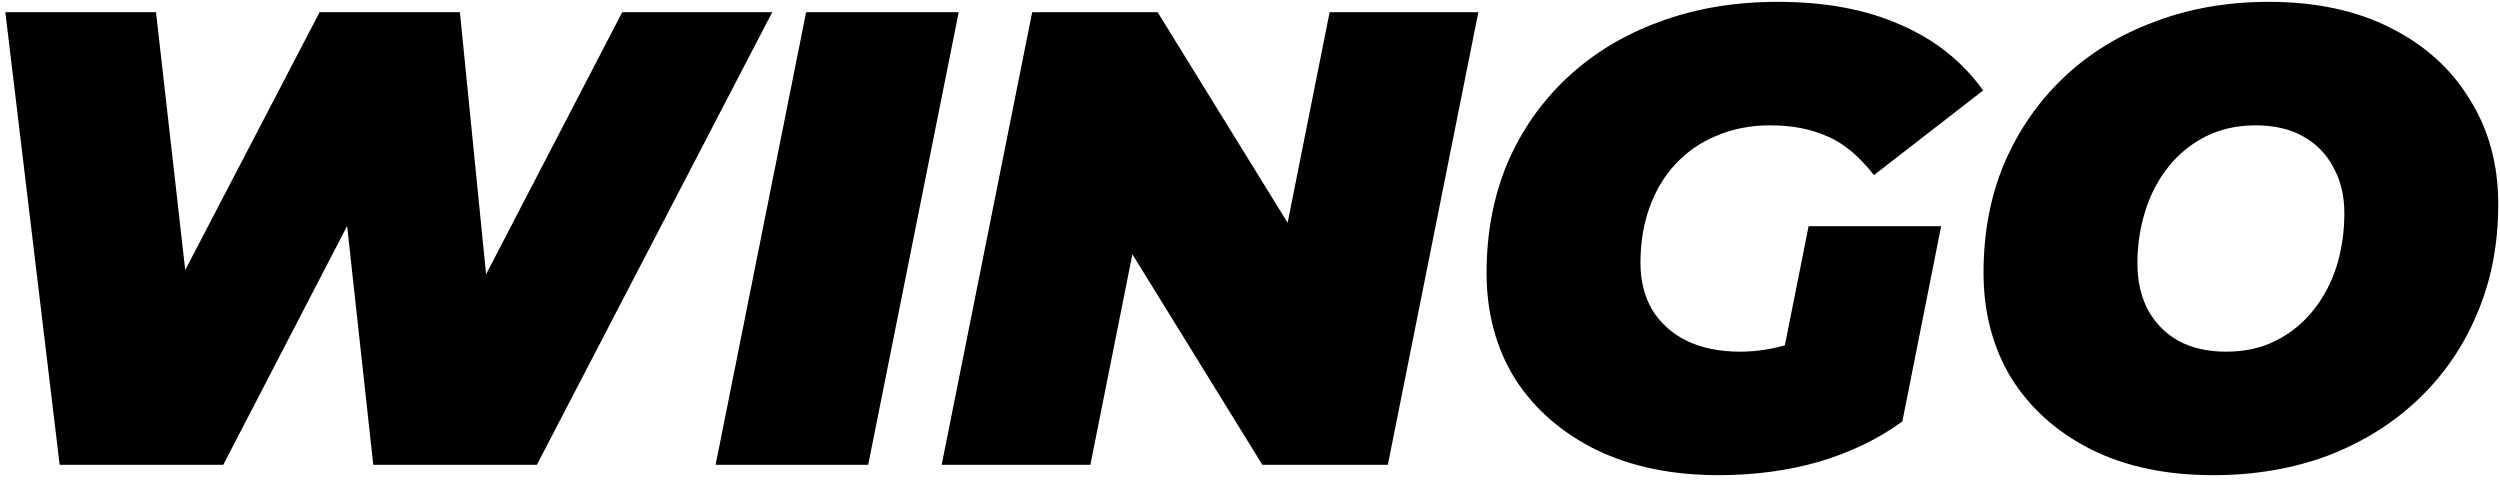
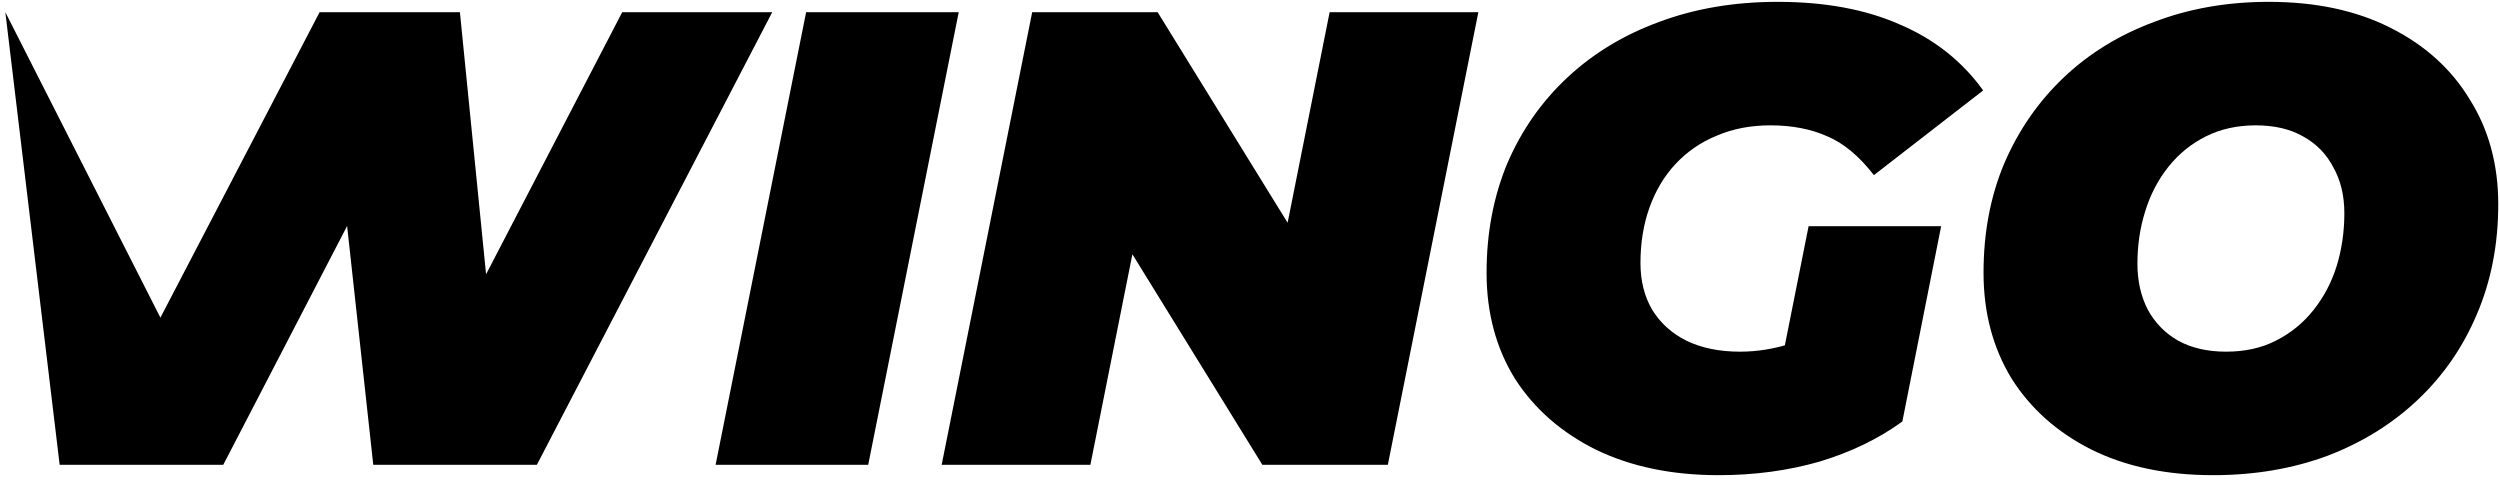
<svg xmlns="http://www.w3.org/2000/svg" width="312" height="60" viewBox="0 0 312 60" fill="none">
-   <path d="M7.445 58.01L0.666 1.521H19.469L24.876 49.214H15.031L39.886 1.521H57.397L62.158 49.214H52.878L77.653 1.521H96.374L67 58.01H46.584L42.307 18.952H48.117L27.862 58.01H7.445ZM89.306 58.01L100.604 1.521H119.648L108.351 58.01H89.306ZM117.519 58.01L128.816 1.521H144.472L165.696 35.898H159.078L165.938 1.521H184.498L173.201 58.01H157.545L136.321 23.632H142.939L136.079 58.01H117.519ZM214.495 59.301C208.684 59.301 203.6 58.252 199.243 56.154C194.885 54.002 191.496 51.043 189.075 47.277C186.708 43.457 185.524 39.046 185.524 34.042C185.524 29.093 186.385 24.547 188.106 20.404C189.882 16.262 192.383 12.684 195.611 9.671C198.839 6.659 202.659 4.345 207.071 2.731C211.536 1.064 216.458 0.23 221.838 0.23C227.756 0.23 232.84 1.171 237.09 3.054C241.394 4.883 244.864 7.627 247.5 11.285L233.862 21.857C232.033 19.49 230.096 17.876 228.052 17.015C226.008 16.1 223.641 15.643 220.951 15.643C218.476 15.643 216.243 16.073 214.253 16.934C212.262 17.741 210.541 18.925 209.088 20.485C207.689 21.991 206.613 23.794 205.86 25.892C205.107 27.99 204.73 30.303 204.73 32.832C204.73 35.038 205.214 36.974 206.183 38.642C207.205 40.31 208.631 41.601 210.46 42.516C212.343 43.43 214.575 43.888 217.158 43.888C219.31 43.888 221.462 43.538 223.614 42.839C225.766 42.085 227.971 40.821 230.231 39.046L237.413 52.603C234.454 54.755 231.011 56.423 227.084 57.606C223.156 58.736 218.96 59.301 214.495 59.301ZM221.435 49.698L225.712 28.232H242.255L237.413 52.603L221.435 49.698ZM276.193 59.301C270.329 59.301 265.245 58.225 260.941 56.073C256.691 53.921 253.382 50.962 251.015 47.196C248.702 43.377 247.545 38.992 247.545 34.042C247.545 29.039 248.406 24.493 250.127 20.404C251.903 16.262 254.378 12.684 257.552 9.671C260.726 6.659 264.492 4.345 268.849 2.731C273.207 1.064 277.968 0.23 283.133 0.23C288.997 0.23 294.054 1.306 298.304 3.458C302.608 5.61 305.917 8.596 308.23 12.415C310.597 16.181 311.781 20.539 311.781 25.488C311.781 30.492 310.893 35.065 309.118 39.207C307.396 43.296 304.949 46.846 301.774 49.859C298.6 52.872 294.834 55.212 290.477 56.88C286.119 58.494 281.358 59.301 276.193 59.301ZM277.807 43.888C280.174 43.888 282.245 43.43 284.021 42.516C285.85 41.601 287.41 40.337 288.701 38.723C289.992 37.109 290.961 35.28 291.606 33.235C292.252 31.137 292.575 28.931 292.575 26.618C292.575 24.412 292.117 22.503 291.203 20.889C290.342 19.221 289.078 17.93 287.41 17.015C285.796 16.1 283.832 15.643 281.519 15.643C279.206 15.643 277.135 16.1 275.305 17.015C273.476 17.93 271.916 19.194 270.625 20.808C269.334 22.422 268.365 24.278 267.72 26.376C267.074 28.42 266.751 30.599 266.751 32.913C266.751 35.065 267.182 36.974 268.042 38.642C268.957 40.31 270.221 41.601 271.835 42.516C273.503 43.43 275.494 43.888 277.807 43.888Z" fill="black" />
+   <path d="M7.445 58.01L0.666 1.521L24.876 49.214H15.031L39.886 1.521H57.397L62.158 49.214H52.878L77.653 1.521H96.374L67 58.01H46.584L42.307 18.952H48.117L27.862 58.01H7.445ZM89.306 58.01L100.604 1.521H119.648L108.351 58.01H89.306ZM117.519 58.01L128.816 1.521H144.472L165.696 35.898H159.078L165.938 1.521H184.498L173.201 58.01H157.545L136.321 23.632H142.939L136.079 58.01H117.519ZM214.495 59.301C208.684 59.301 203.6 58.252 199.243 56.154C194.885 54.002 191.496 51.043 189.075 47.277C186.708 43.457 185.524 39.046 185.524 34.042C185.524 29.093 186.385 24.547 188.106 20.404C189.882 16.262 192.383 12.684 195.611 9.671C198.839 6.659 202.659 4.345 207.071 2.731C211.536 1.064 216.458 0.23 221.838 0.23C227.756 0.23 232.84 1.171 237.09 3.054C241.394 4.883 244.864 7.627 247.5 11.285L233.862 21.857C232.033 19.49 230.096 17.876 228.052 17.015C226.008 16.1 223.641 15.643 220.951 15.643C218.476 15.643 216.243 16.073 214.253 16.934C212.262 17.741 210.541 18.925 209.088 20.485C207.689 21.991 206.613 23.794 205.86 25.892C205.107 27.99 204.73 30.303 204.73 32.832C204.73 35.038 205.214 36.974 206.183 38.642C207.205 40.31 208.631 41.601 210.46 42.516C212.343 43.43 214.575 43.888 217.158 43.888C219.31 43.888 221.462 43.538 223.614 42.839C225.766 42.085 227.971 40.821 230.231 39.046L237.413 52.603C234.454 54.755 231.011 56.423 227.084 57.606C223.156 58.736 218.96 59.301 214.495 59.301ZM221.435 49.698L225.712 28.232H242.255L237.413 52.603L221.435 49.698ZM276.193 59.301C270.329 59.301 265.245 58.225 260.941 56.073C256.691 53.921 253.382 50.962 251.015 47.196C248.702 43.377 247.545 38.992 247.545 34.042C247.545 29.039 248.406 24.493 250.127 20.404C251.903 16.262 254.378 12.684 257.552 9.671C260.726 6.659 264.492 4.345 268.849 2.731C273.207 1.064 277.968 0.23 283.133 0.23C288.997 0.23 294.054 1.306 298.304 3.458C302.608 5.61 305.917 8.596 308.23 12.415C310.597 16.181 311.781 20.539 311.781 25.488C311.781 30.492 310.893 35.065 309.118 39.207C307.396 43.296 304.949 46.846 301.774 49.859C298.6 52.872 294.834 55.212 290.477 56.88C286.119 58.494 281.358 59.301 276.193 59.301ZM277.807 43.888C280.174 43.888 282.245 43.43 284.021 42.516C285.85 41.601 287.41 40.337 288.701 38.723C289.992 37.109 290.961 35.28 291.606 33.235C292.252 31.137 292.575 28.931 292.575 26.618C292.575 24.412 292.117 22.503 291.203 20.889C290.342 19.221 289.078 17.93 287.41 17.015C285.796 16.1 283.832 15.643 281.519 15.643C279.206 15.643 277.135 16.1 275.305 17.015C273.476 17.93 271.916 19.194 270.625 20.808C269.334 22.422 268.365 24.278 267.72 26.376C267.074 28.42 266.751 30.599 266.751 32.913C266.751 35.065 267.182 36.974 268.042 38.642C268.957 40.31 270.221 41.601 271.835 42.516C273.503 43.43 275.494 43.888 277.807 43.888Z" fill="black" />
</svg>